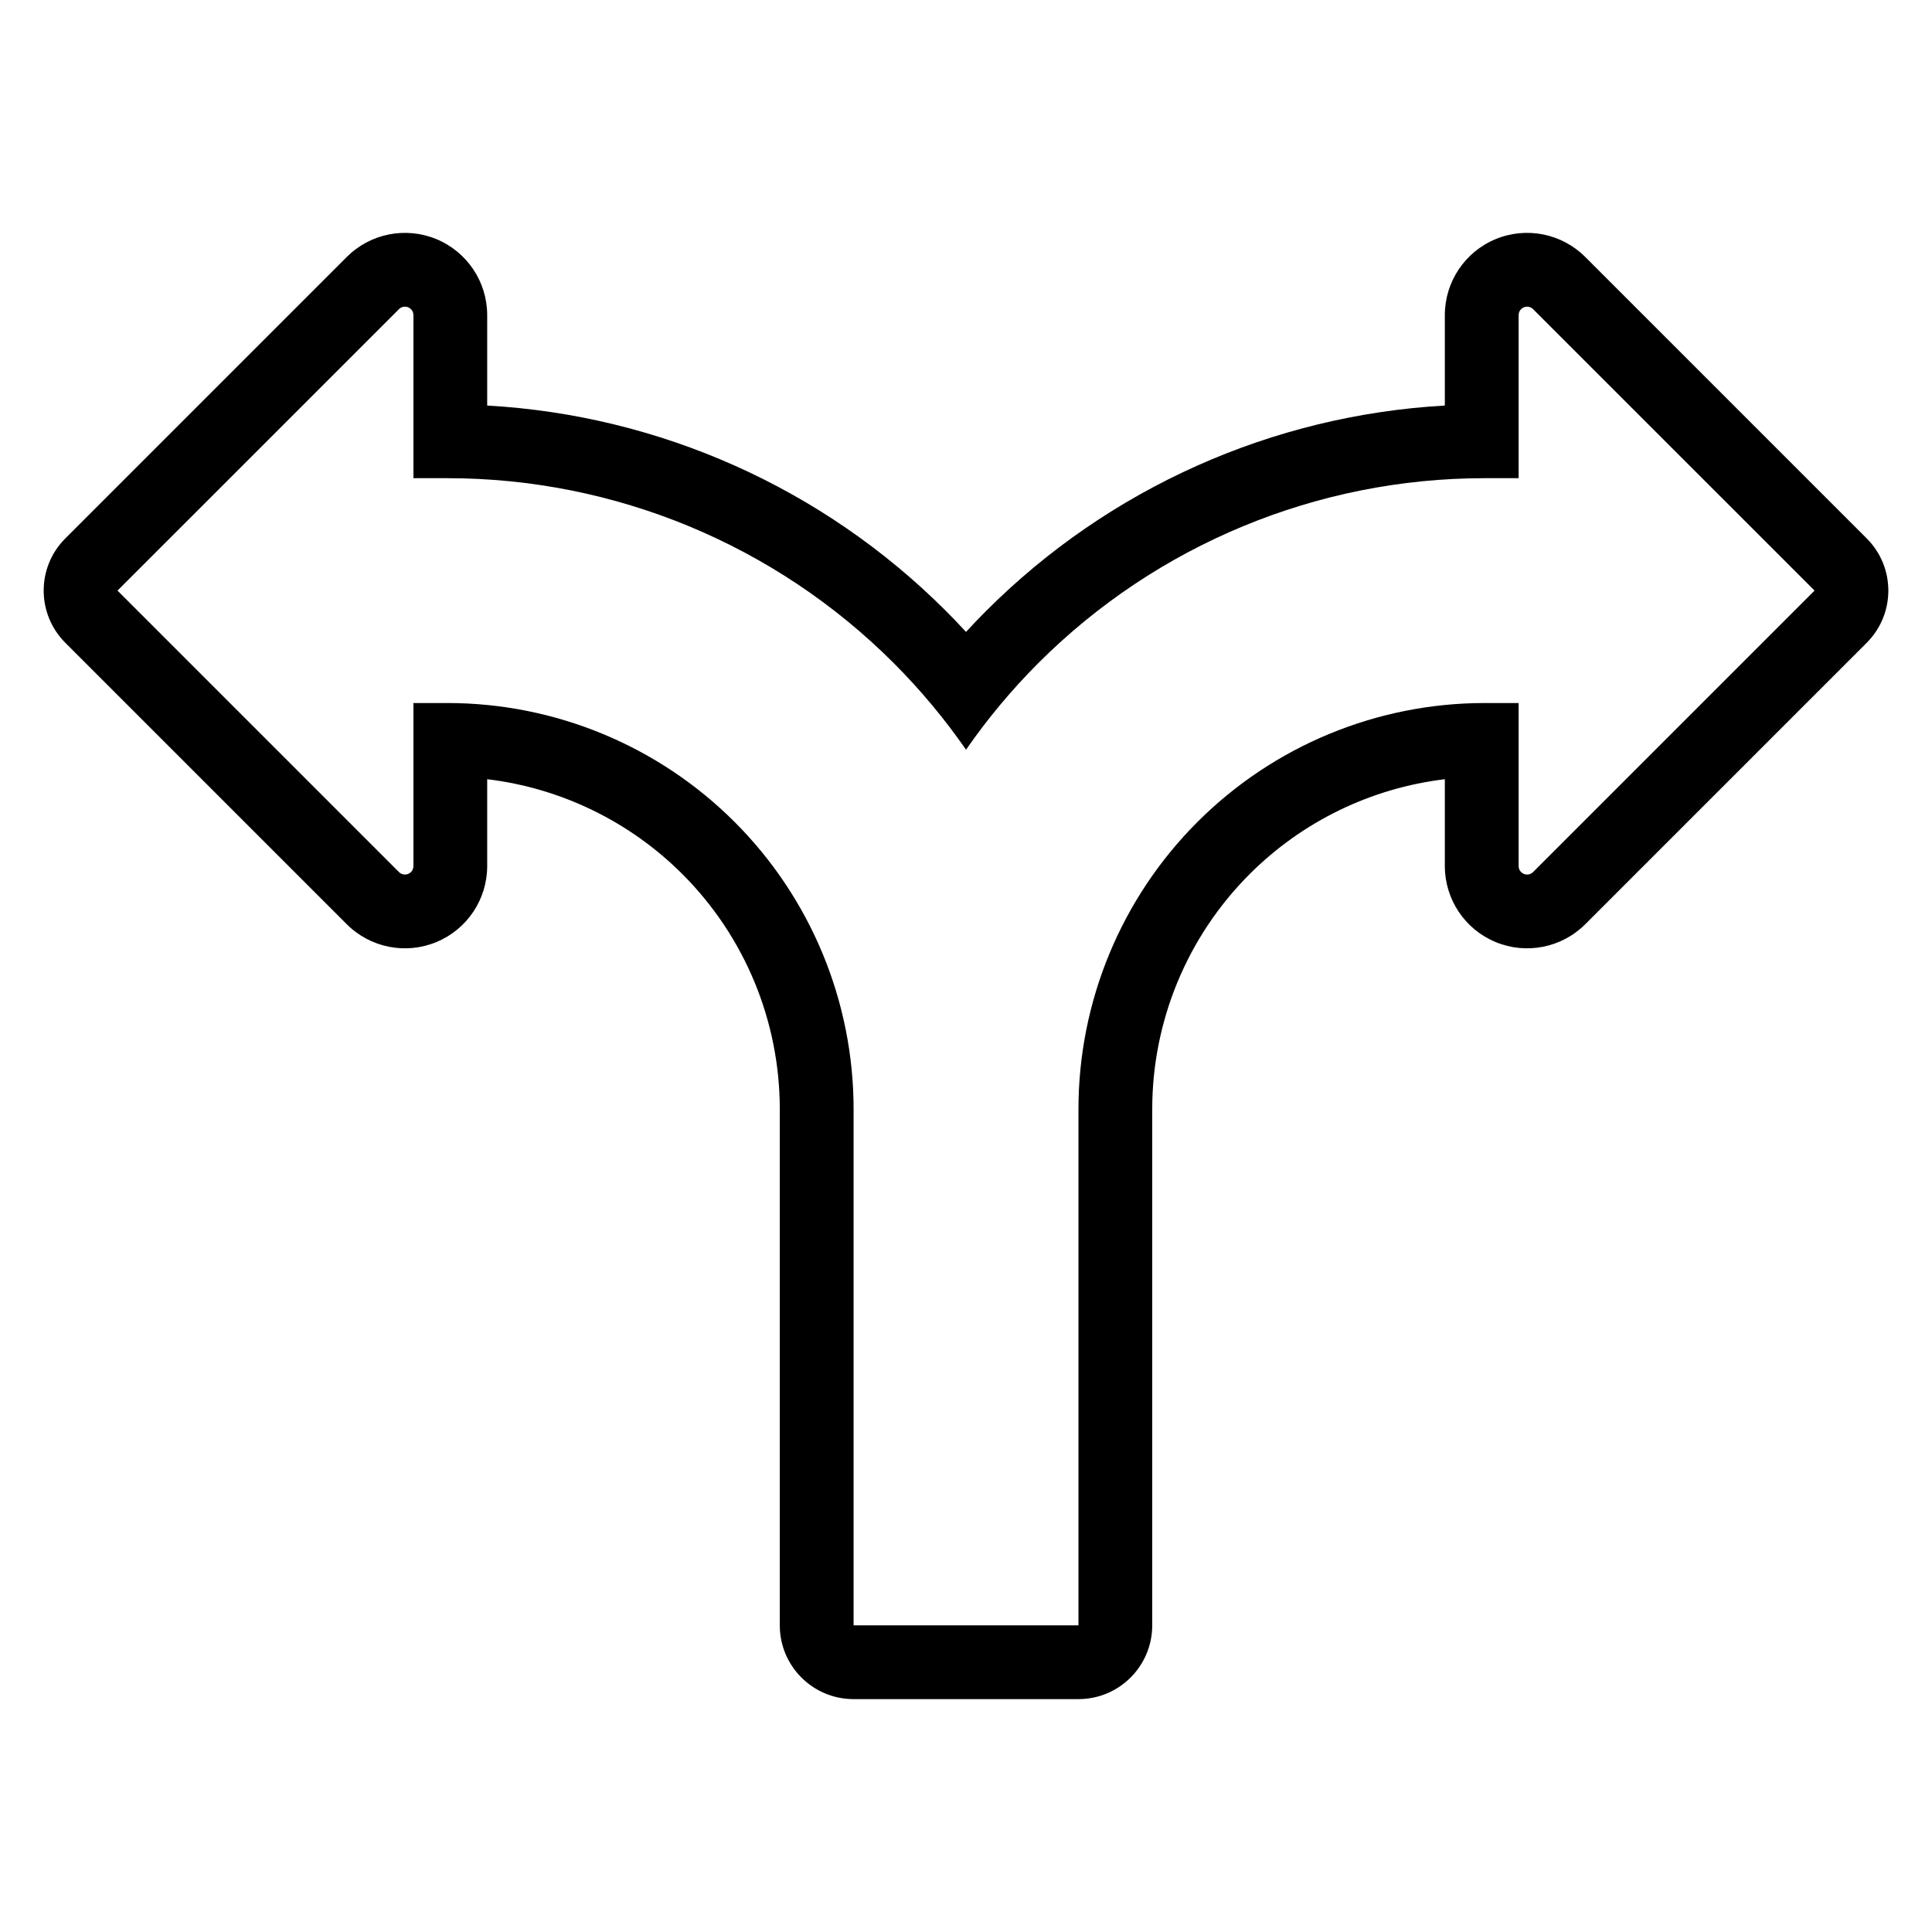
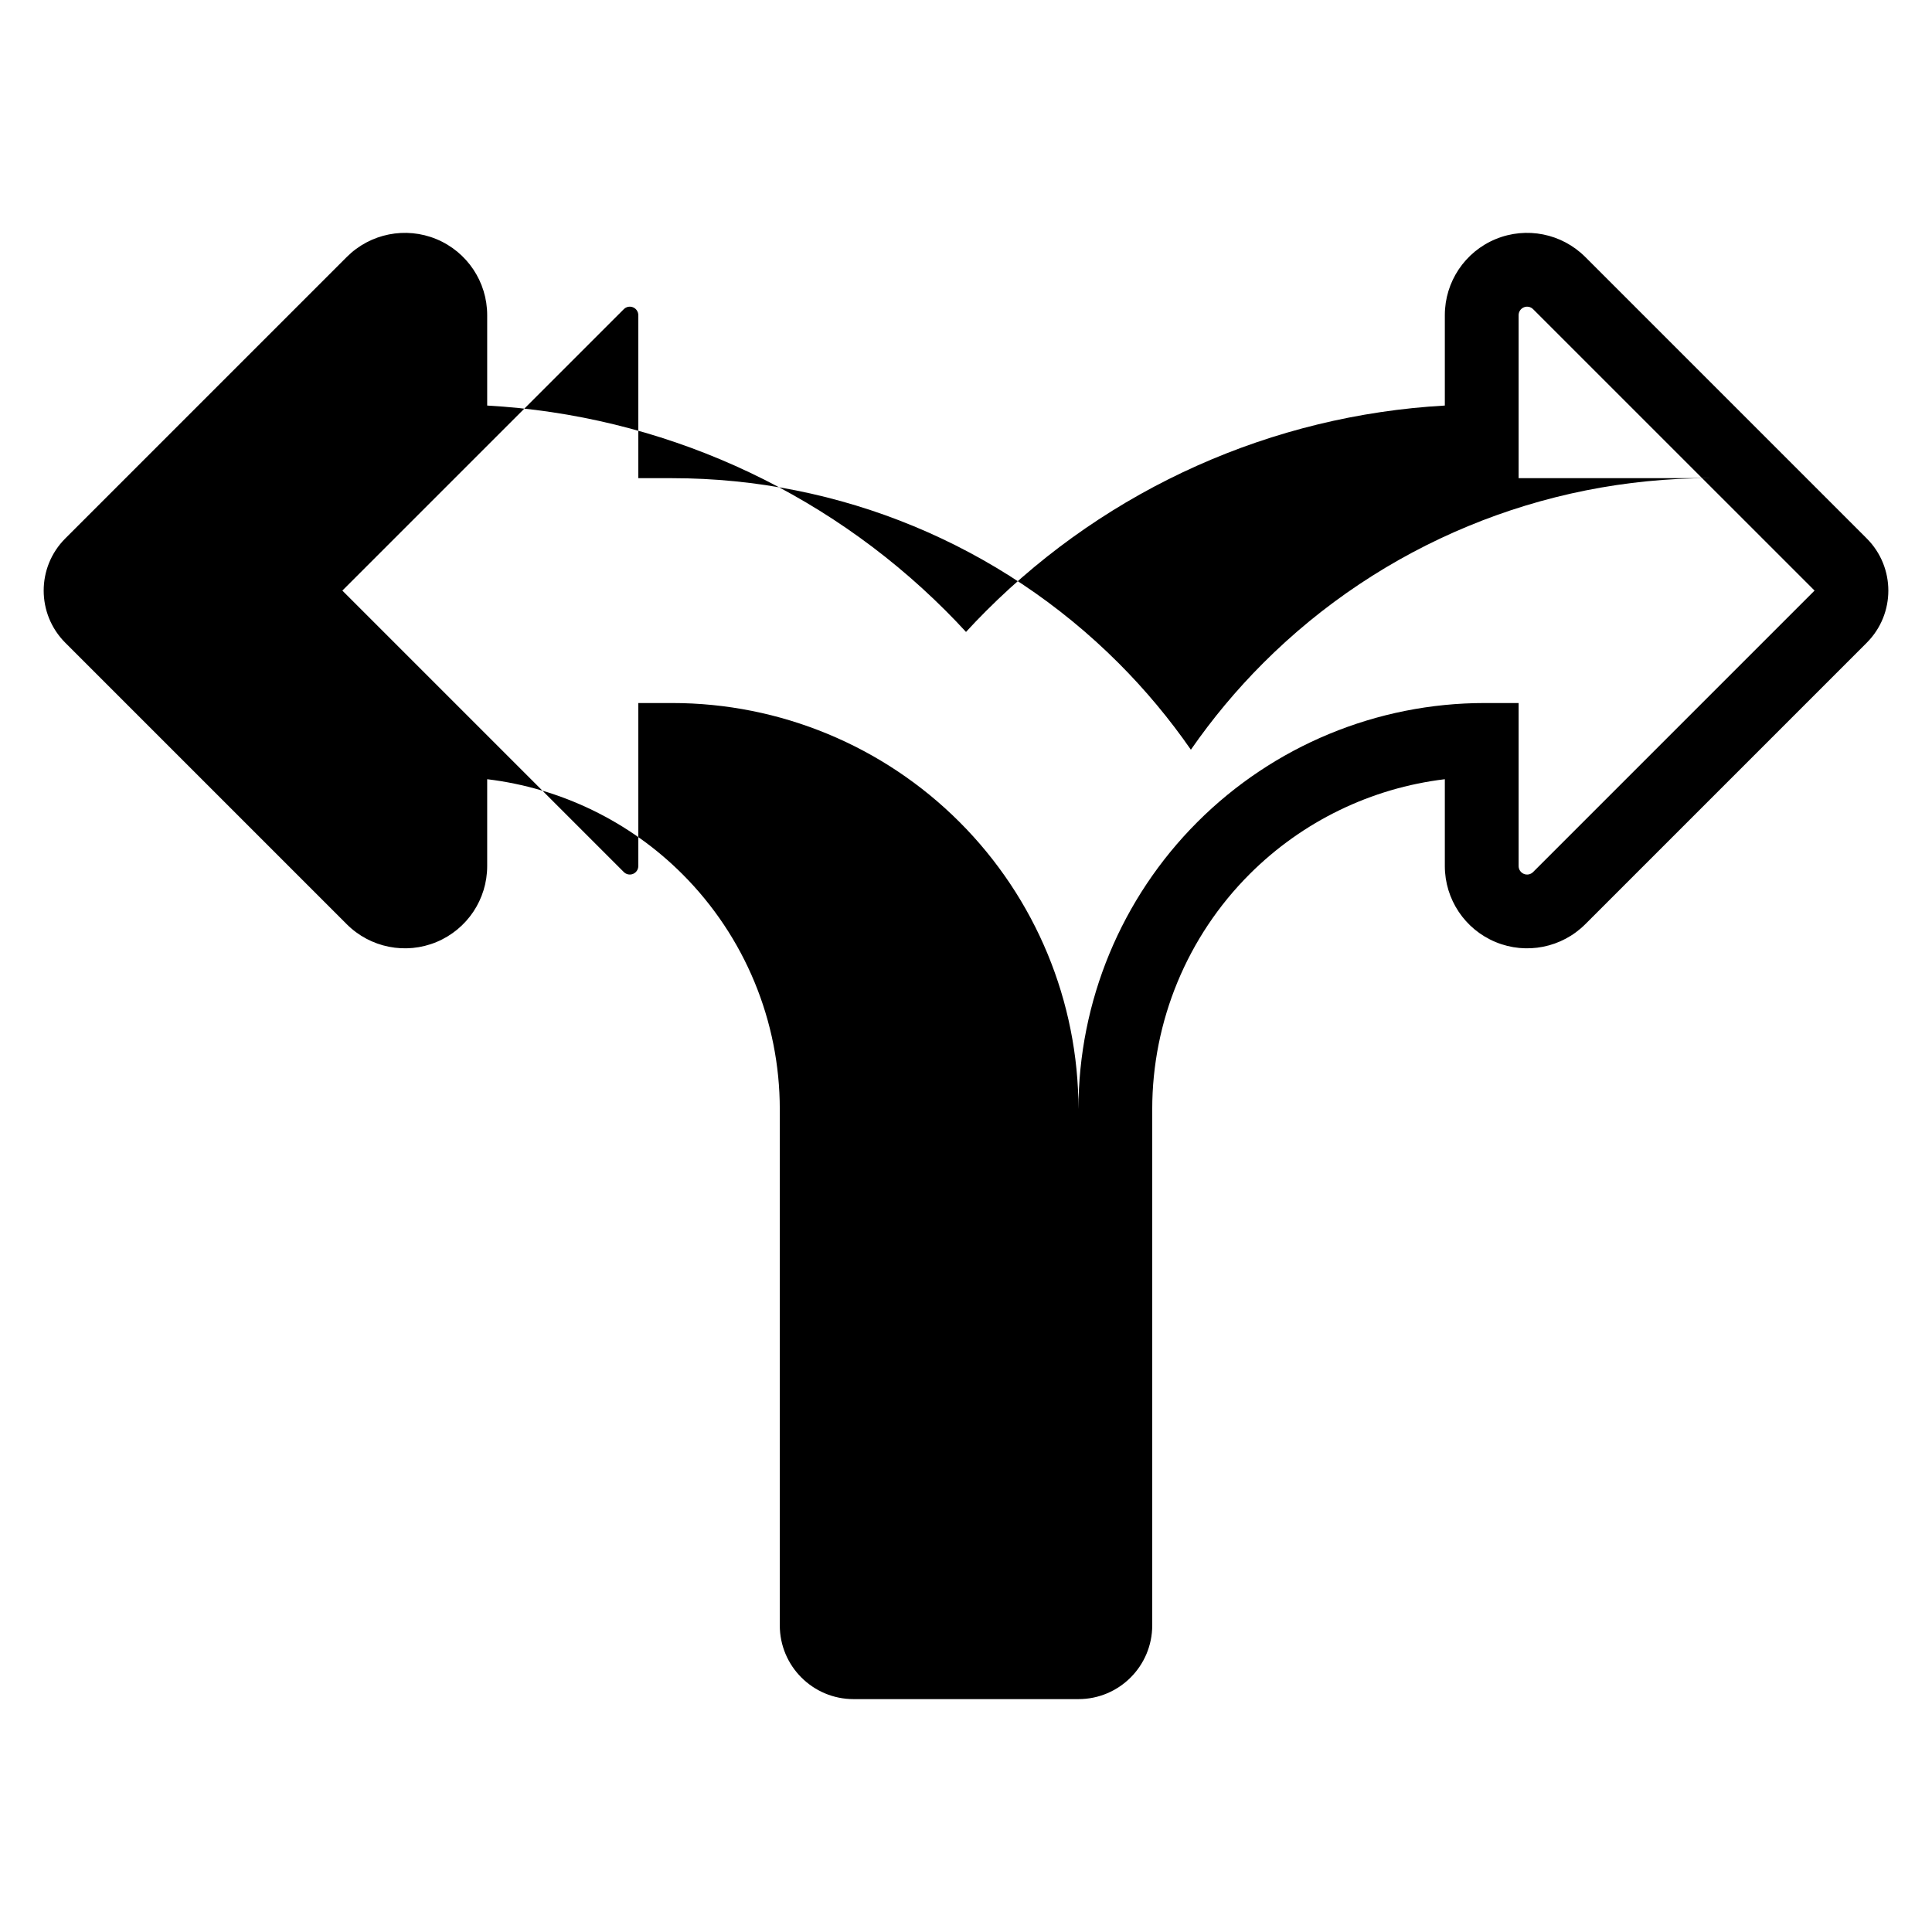
<svg xmlns="http://www.w3.org/2000/svg" fill="#000000" width="800px" height="800px" version="1.1" viewBox="144 144 512 512">
-   <path d="m273.11 350.5v23.016c0 8.812-5.312 16.766-13.457 20.137-8.145 3.379-17.523 1.512-23.758-4.723-15.742-15.742-74.59-74.59-74.59-74.59-7.637-7.637-7.637-20.02 0-27.648 0 0 58.848-58.848 74.59-74.59 6.234-6.234 15.613-8.102 23.758-4.731 8.145 3.379 13.457 11.324 13.457 20.141v23.965c45.695 2.57 88.996 21.863 121.53 54.395 1.832 1.832 3.621 3.695 5.363 5.598 1.742-1.902 3.531-3.766 5.363-5.598 32.531-32.531 75.832-51.828 121.53-54.395v-23.965c0-8.82 5.312-16.766 13.457-20.141 8.145-3.371 17.523-1.508 23.758 4.731 15.742 15.742 74.59 74.59 74.59 74.59 7.637 7.633 7.637 20.012 0 27.648 0 0-58.848 58.848-74.59 74.59-6.234 6.234-15.613 8.102-23.758 4.723-8.145-3.371-13.457-11.324-13.457-20.137v-23.016c-19.48 2.34-37.73 11.148-51.742 25.16-16.52 16.52-25.801 38.93-25.801 62.289v136.78c0 10.801-8.754 19.555-19.555 19.555h-59.59c-10.801 0-19.555-8.754-19.555-19.555v-136.78c0-23.359-9.277-45.766-25.801-62.289-14.012-14.012-32.266-22.82-51.742-25.16zm273.34-79.777v-43.207c0-0.906 0.547-1.727 1.387-2.074 0.844-0.348 1.805-0.156 2.449 0.488 15.742 15.742 74.59 74.582 74.59 74.582s-58.848 58.848-74.59 74.59c-0.645 0.645-1.605 0.84-2.449 0.488-0.84-0.348-1.387-1.168-1.387-2.074v-43.207h-9.008c-28.547 0-55.93 11.34-76.113 31.527-20.188 20.188-31.527 47.566-31.527 76.113v136.78h-59.59v-136.78c0-28.547-11.34-55.93-31.527-76.113-20.188-20.188-47.566-31.527-76.113-31.527h-9.008v43.207c0 0.906-0.547 1.727-1.387 2.074-0.844 0.348-1.805 0.156-2.449-0.488-15.742-15.742-74.59-74.59-74.59-74.59s58.848-58.84 74.59-74.582c0.645-0.645 1.605-0.84 2.449-0.488 0.84 0.348 1.387 1.168 1.387 2.074v43.207h9.008c44.355 0 86.891 17.617 118.25 48.98 7.117 7.117 13.527 14.816 19.184 22.977 5.656-8.16 12.066-15.859 19.184-22.977 31.359-31.359 73.895-48.98 118.25-48.98z" fill-rule="evenodd" />
+   <path d="m273.11 350.5v23.016c0 8.812-5.312 16.766-13.457 20.137-8.145 3.379-17.523 1.512-23.758-4.723-15.742-15.742-74.59-74.59-74.59-74.59-7.637-7.637-7.637-20.02 0-27.648 0 0 58.848-58.848 74.59-74.59 6.234-6.234 15.613-8.102 23.758-4.731 8.145 3.379 13.457 11.324 13.457 20.141v23.965c45.695 2.57 88.996 21.863 121.53 54.395 1.832 1.832 3.621 3.695 5.363 5.598 1.742-1.902 3.531-3.766 5.363-5.598 32.531-32.531 75.832-51.828 121.53-54.395v-23.965c0-8.82 5.312-16.766 13.457-20.141 8.145-3.371 17.523-1.508 23.758 4.731 15.742 15.742 74.59 74.59 74.59 74.59 7.637 7.633 7.637 20.012 0 27.648 0 0-58.848 58.848-74.59 74.59-6.234 6.234-15.613 8.102-23.758 4.723-8.145-3.371-13.457-11.324-13.457-20.137v-23.016c-19.48 2.34-37.73 11.148-51.742 25.16-16.52 16.52-25.801 38.93-25.801 62.289v136.78c0 10.801-8.754 19.555-19.555 19.555h-59.59c-10.801 0-19.555-8.754-19.555-19.555v-136.78c0-23.359-9.277-45.766-25.801-62.289-14.012-14.012-32.266-22.82-51.742-25.16zm273.34-79.777v-43.207c0-0.906 0.547-1.727 1.387-2.074 0.844-0.348 1.805-0.156 2.449 0.488 15.742 15.742 74.59 74.582 74.59 74.582s-58.848 58.848-74.59 74.59c-0.645 0.645-1.605 0.84-2.449 0.488-0.84-0.348-1.387-1.168-1.387-2.074v-43.207h-9.008c-28.547 0-55.93 11.34-76.113 31.527-20.188 20.188-31.527 47.566-31.527 76.113v136.78v-136.78c0-28.547-11.34-55.93-31.527-76.113-20.188-20.188-47.566-31.527-76.113-31.527h-9.008v43.207c0 0.906-0.547 1.727-1.387 2.074-0.844 0.348-1.805 0.156-2.449-0.488-15.742-15.742-74.59-74.59-74.59-74.59s58.848-58.84 74.59-74.582c0.645-0.645 1.605-0.84 2.449-0.488 0.84 0.348 1.387 1.168 1.387 2.074v43.207h9.008c44.355 0 86.891 17.617 118.25 48.98 7.117 7.117 13.527 14.816 19.184 22.977 5.656-8.16 12.066-15.859 19.184-22.977 31.359-31.359 73.895-48.98 118.25-48.98z" fill-rule="evenodd" />
</svg>